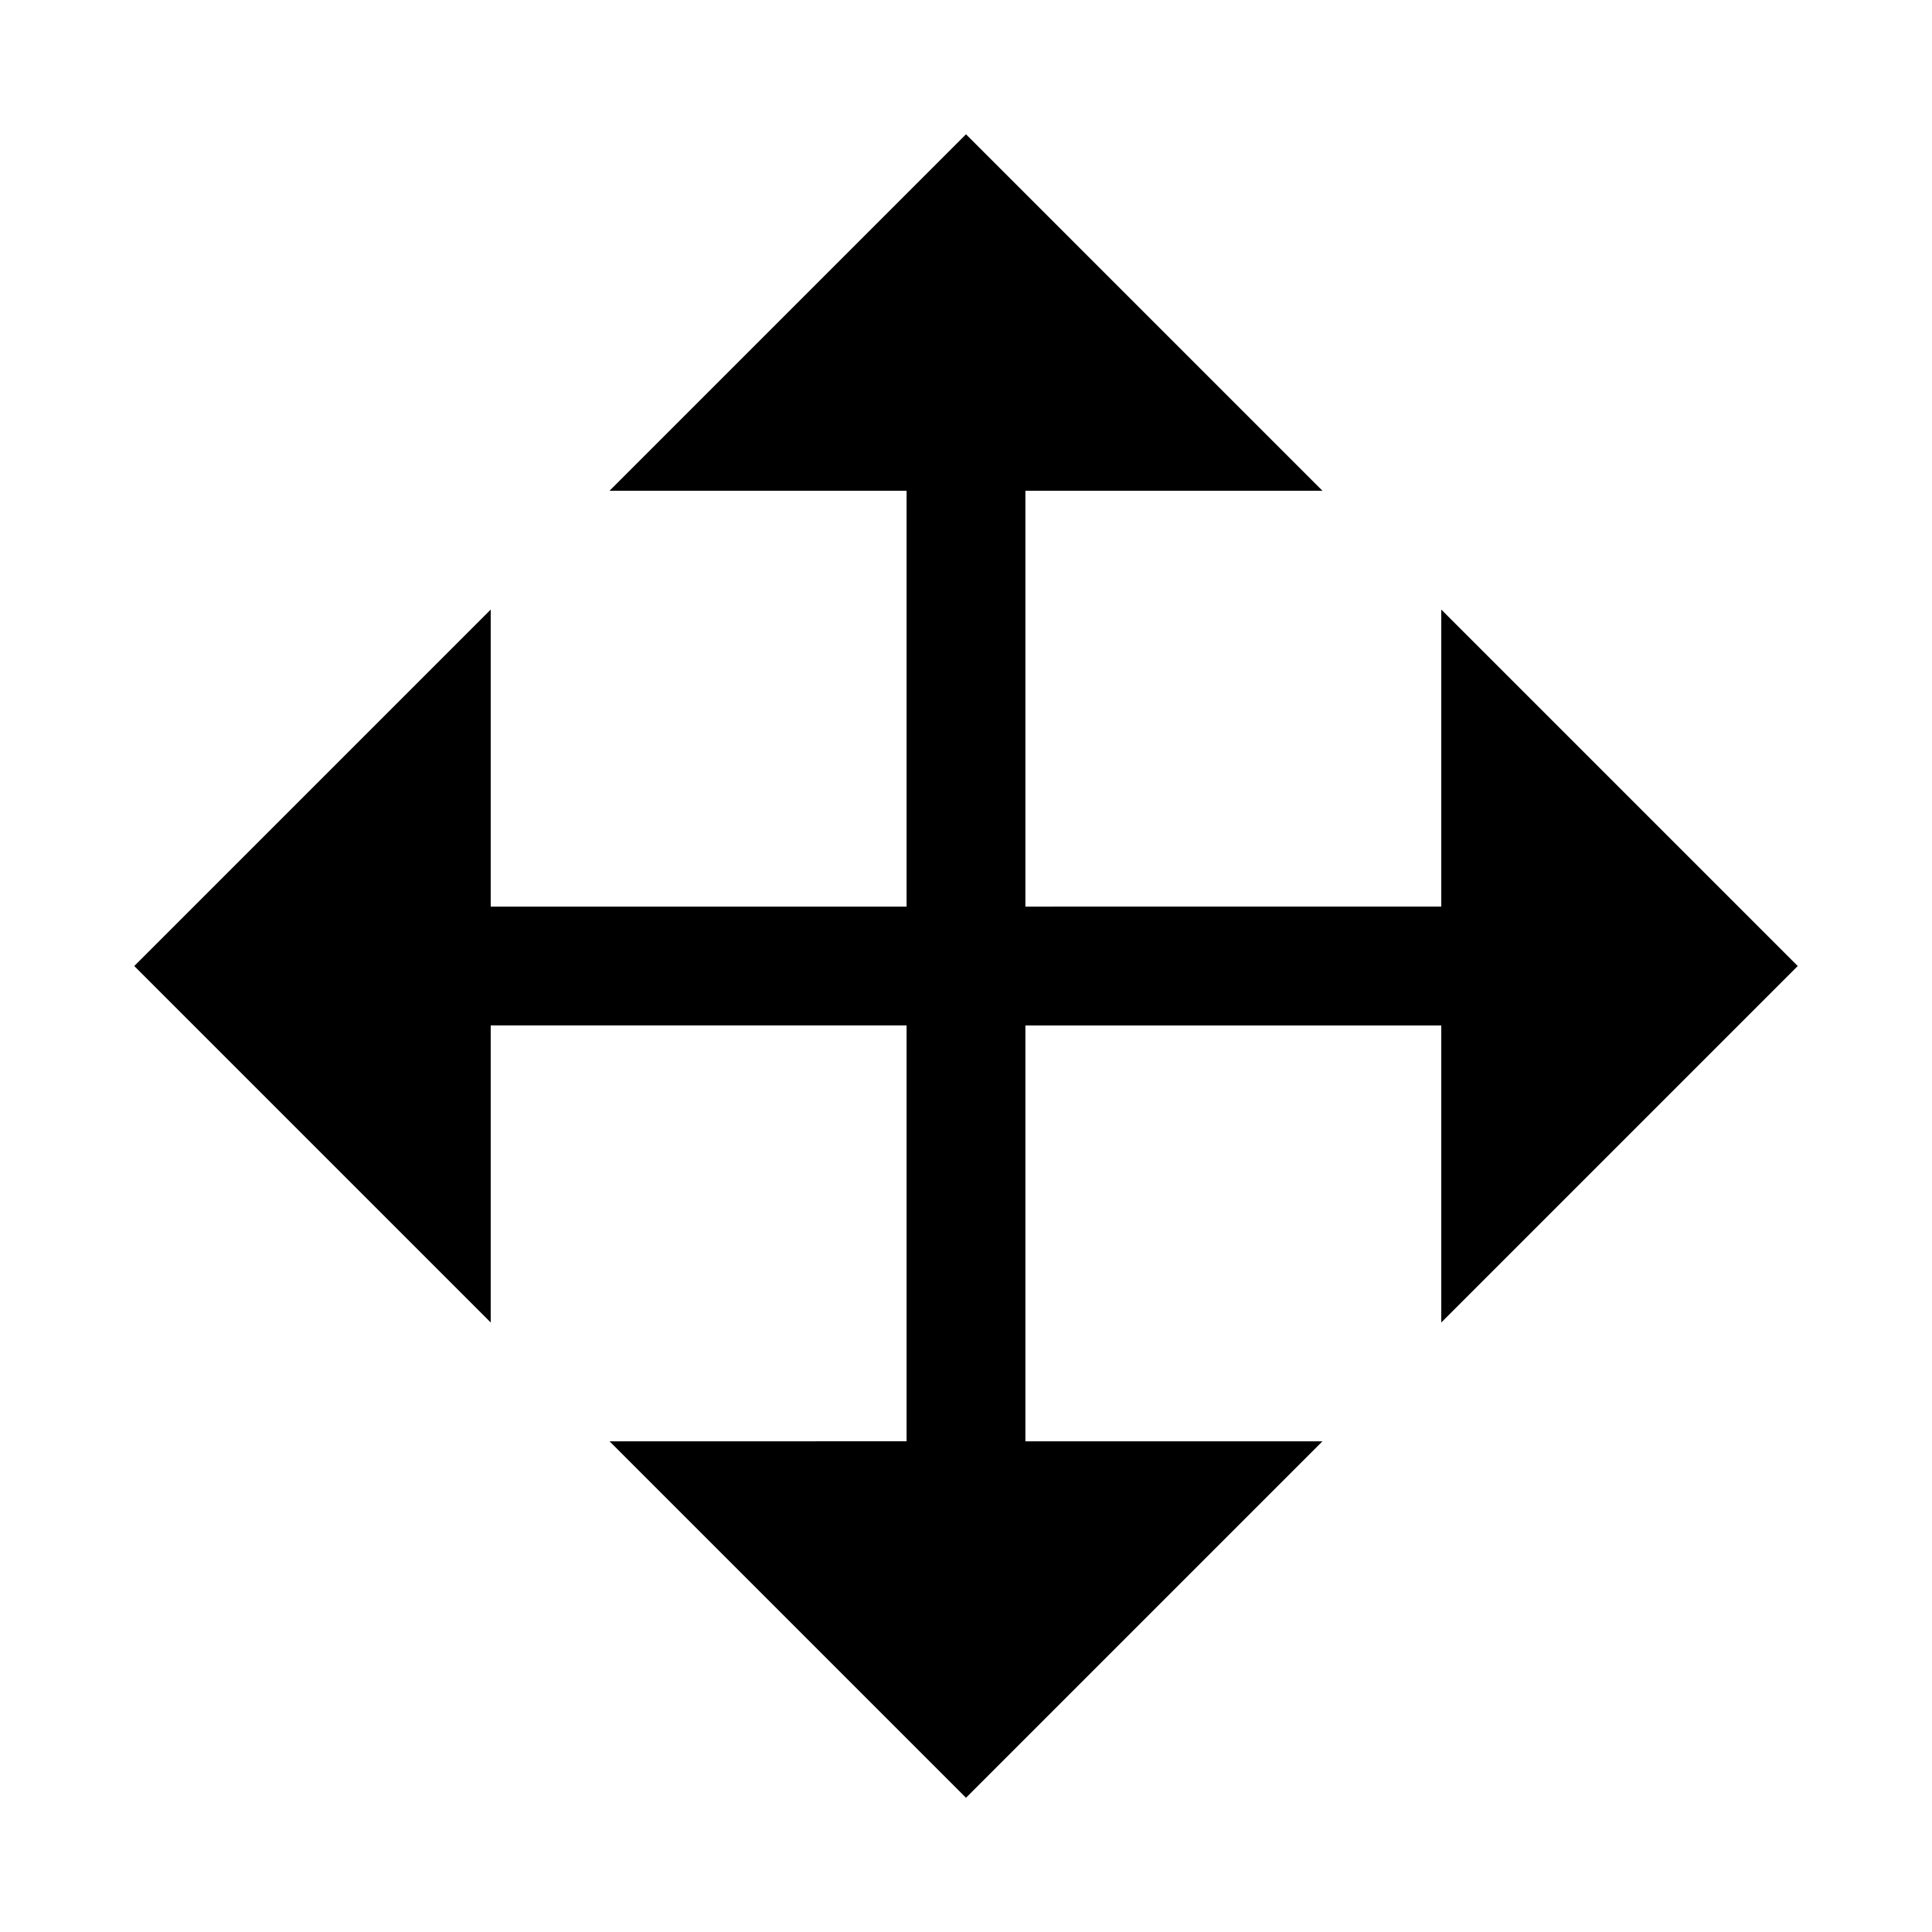
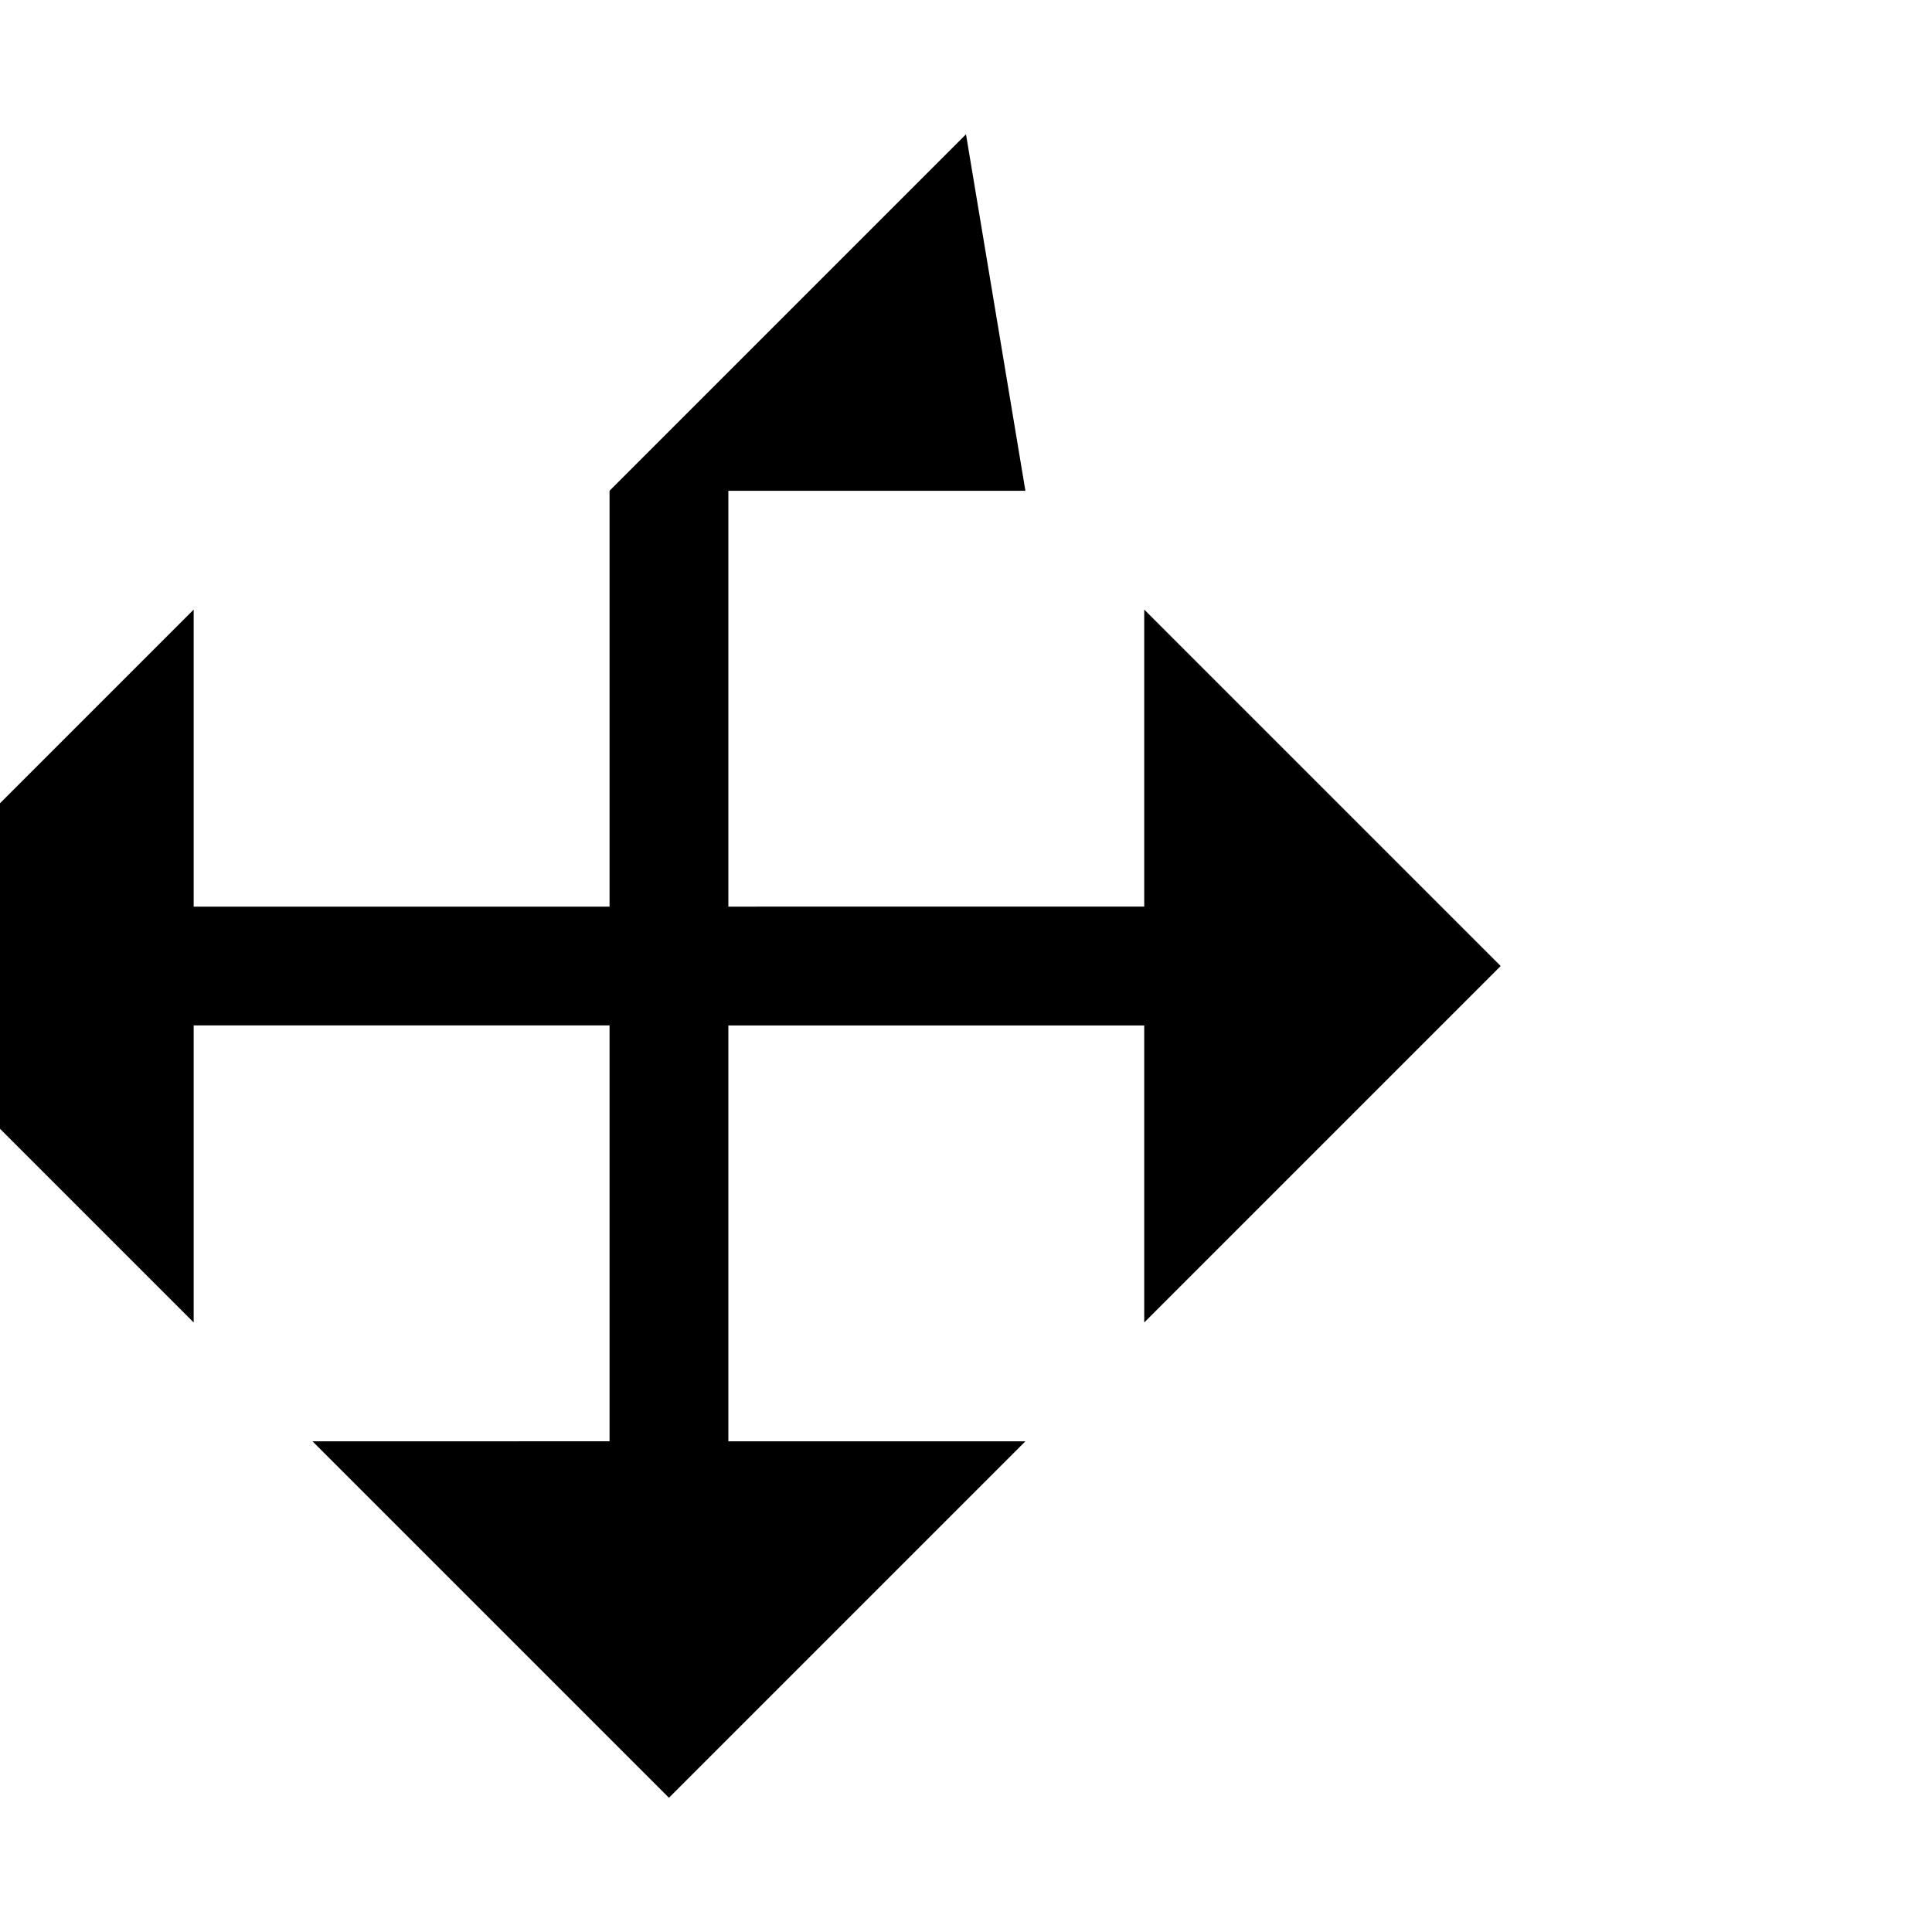
<svg xmlns="http://www.w3.org/2000/svg" fill="#000000" width="800px" height="800px" version="1.1" viewBox="144 144 512 512">
-   <path d="m400 179.59-94.465 94.465h78.719v110.21h-110.21v-78.719l-94.461 94.461 94.461 94.461v-78.719h110.21v110.21l-78.719 0.004 94.465 94.465 94.465-94.465h-78.723v-110.21h110.21v78.719l94.465-94.465-94.465-94.465v78.719l-110.21 0.004v-110.21h78.719z" />
+   <path d="m400 179.59-94.465 94.465v110.21h-110.21v-78.719l-94.461 94.461 94.461 94.461v-78.719h110.21v110.21l-78.719 0.004 94.465 94.465 94.465-94.465h-78.723v-110.21h110.21v78.719l94.465-94.465-94.465-94.465v78.719l-110.21 0.004v-110.21h78.719z" />
</svg>